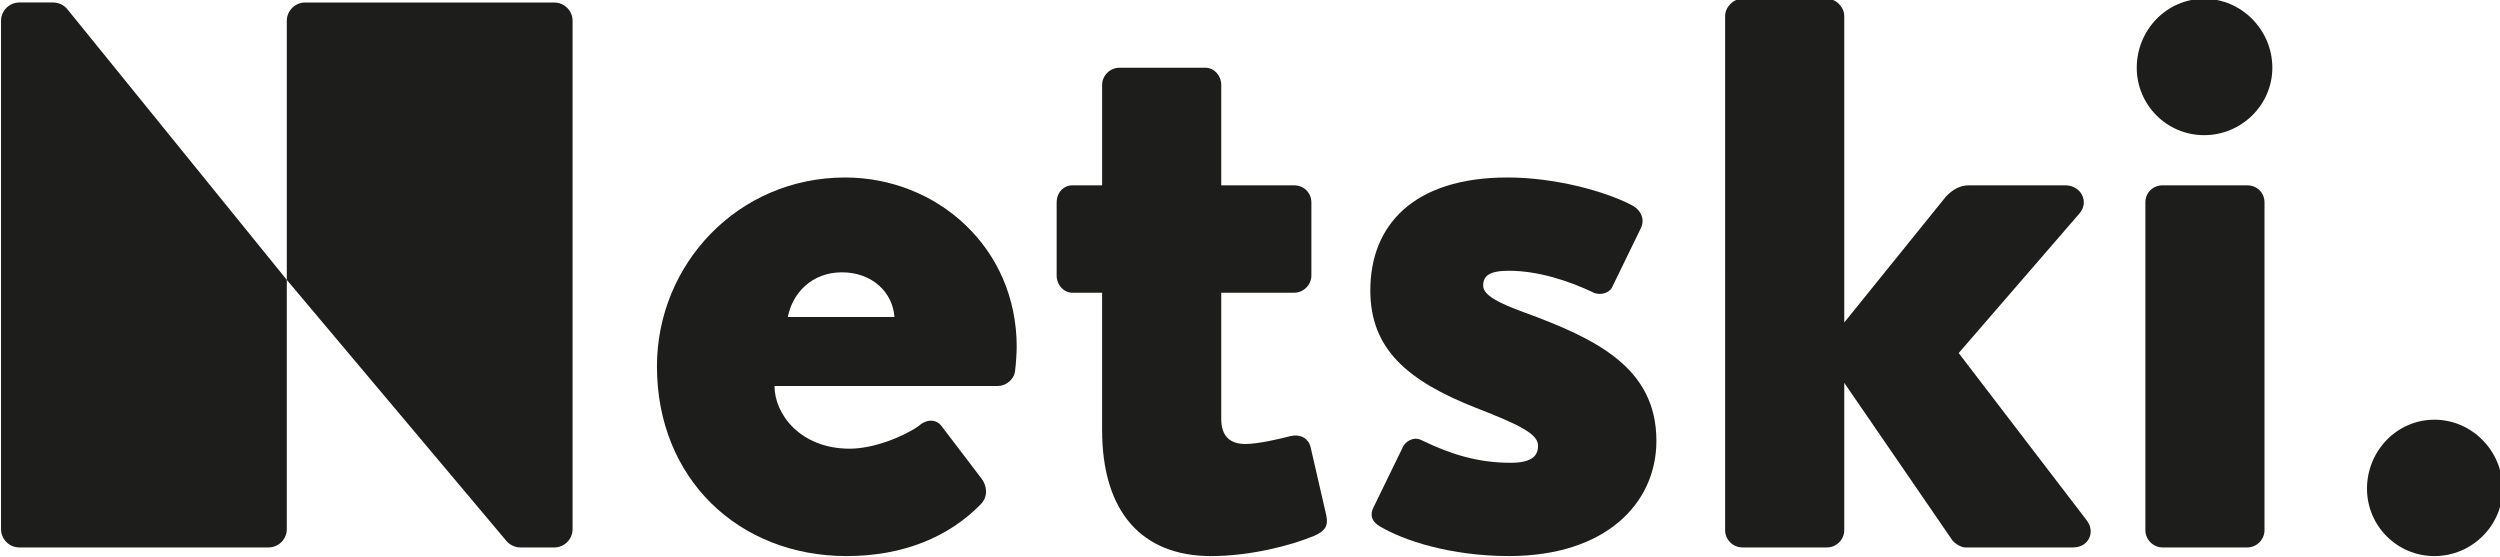
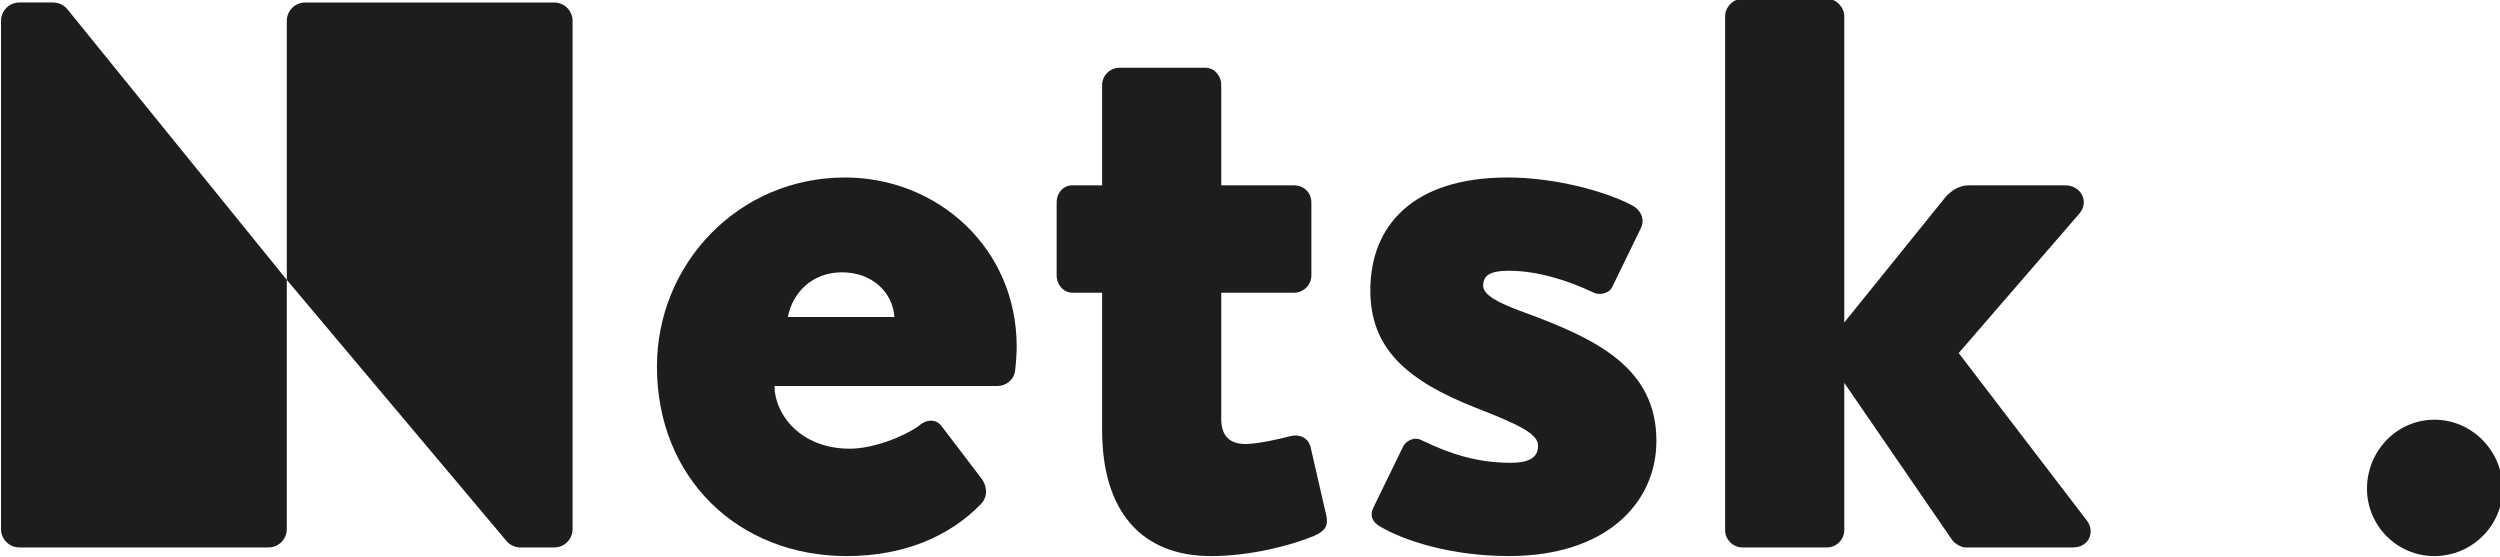
<svg xmlns="http://www.w3.org/2000/svg" viewBox="0 0 299.45 66.71">
  <g transform="translate(28.773 -64.83) matrix(.353 0 0 -.353 -217.71 288.68)" fill="#1d1d1b">
    <g transform="translate(1338.4 468.32)">
      <path d="m0 0c0 12.766 10.104 23.404 22.871 23.404 12.765 0 23.138-10.638 23.138-23.404 0-12.501-10.373-22.871-23.138-22.871-12.767 0-22.871 10.37-22.871 22.871" />
    </g>
    <g transform="translate(838.73 526.57)">
      <path d="m0 0c-0.532 8.245-7.447 15.16-17.819 15.16-10.107 0-16.756-6.915-18.352-15.16zm-16.756 47.341c31.118 0 58.246-23.67 58.246-57.447 0-1.862-0.266-6.117-0.532-7.979-0.266-3.192-3.191-5.32-5.852-5.32h-75.798c0-9.574 8.777-21.276 25.532-21.276 7.979 0 18.086 3.989 23.405 7.712 2.659 2.394 5.851 2.394 7.713 0l13.563-17.819c1.862-2.393 2.394-6.117-0.265-8.777-10.639-10.904-26.065-17.553-45.48-17.553-36.702 0-64.362 26.33-64.362 64.362 0 34.576 27.394 64.097 63.83 64.097" />
    </g>
    <g transform="translate(909.2 534.81)">
      <path d="m0 0h-10.106c-2.926 0-5.32 2.66-5.32 5.851v24.734c0 3.458 2.394 5.852 5.32 5.852h10.106v34.042c0 3.192 2.66 5.852 5.851 5.852h29.255c2.926 0 5.32-2.66 5.32-5.852v-34.042h24.735c3.191 0 5.851-2.394 5.851-5.852v-24.734c0-3.191-2.66-5.851-5.851-5.851h-24.735v-42.82c0-5.851 2.926-8.511 8.245-8.511 4.256 0 12.235 1.862 15.161 2.66 3.191 0.798 6.117-0.532 6.914-3.723l5.319-23.139c0.798-3.723-0.532-5.319-3.989-6.915-8.244-3.457-22.075-6.915-35.107-6.915-23.405 0-36.969 14.894-36.969 42.82z" />
    </g>
    <g transform="translate(1003.4 455.56)">
      <path d="m0 0c-2.66 1.596-3.457 3.724-2.128 6.383l9.841 20.213c0.798 2.128 3.724 3.989 6.383 2.66 9.841-4.788 19.149-7.713 30.319-7.713 7.98 0 9.309 2.925 9.309 5.851 0 3.989-6.649 7.181-21.011 12.766-23.67 9.309-35.904 20.213-35.904 39.894 0 22.075 14.628 38.299 46.543 38.299 15.957 0 32.712-4.522 42.021-9.309 3.191-1.596 4.787-4.787 3.191-7.979l-9.574-19.681c-0.798-2.128-3.989-3.192-6.383-2.128-8.245 3.99-18.883 7.447-28.724 7.447-6.914 0-8.777-1.861-8.777-5.053s5.054-5.851 13.831-9.043c24.734-9.042 44.947-18.883 44.947-43.617 0-21.277-17.287-39.096-50.001-39.096-19.946 0-35.904 5.319-43.883 10.106" />
    </g>
    <g transform="translate(1120.6 628.7)">
      <path d="m0 0c0 2.926 2.66 5.851 5.852 5.851h28.723c3.192 0 5.852-2.925 5.852-5.851v-103.99l34.574 42.819c1.862 1.862 4.256 3.723 7.713 3.723h32.713c5.32 0 8.245-5.584 4.788-9.574l-40.958-47.341 43.351-56.65c3.192-3.989 0.798-9.308-4.521-9.308h-36.703c-1.064 0-3.192 1.063-4.255 2.394l-36.702 53.458v-50.001c0-3.192-2.66-5.851-5.852-5.851h-28.723c-3.192 0-5.852 2.659-5.852 5.851z" />
    </g>
    <g transform="translate(1263.2 565.4)">
-       <path d="m0 0c0 3.458 2.66 5.851 5.852 5.851h28.723c3.192 0 5.851-2.393 5.851-5.851v-111.17c0-3.191-2.659-5.851-5.851-5.851h-28.723c-3.192 0-5.852 2.66-5.852 5.851zm-2.926 45.745c0 12.766 10.107 23.405 22.873 23.405s23.139-10.639 23.139-23.405c0-12.5-10.373-22.872-23.139-22.872s-22.873 10.372-22.873 22.872" />
-     </g>
+       </g>
    <g transform="translate(632.55 539.17)">
      <path d="m0 0-74.442 91.813c-1.183 1.458-2.961 2.306-4.84 2.306h-11.458c-3.442 0-6.231-2.79-6.231-6.231v-172.45c0-3.442 2.789-6.231 6.231-6.231h84.509c3.441 0 6.231 2.789 6.231 6.231z" />
      <path d="m0 0 74.442-88.489c1.183-1.459 2.961-2.306 4.84-2.306h11.459c3.441 0 6.231 2.789 6.231 6.231v172.45c0 3.441-2.79 6.231-6.231 6.231h-84.51c-3.441 0-6.231-2.79-6.231-6.231z" />
    </g>
  </g>
</svg>